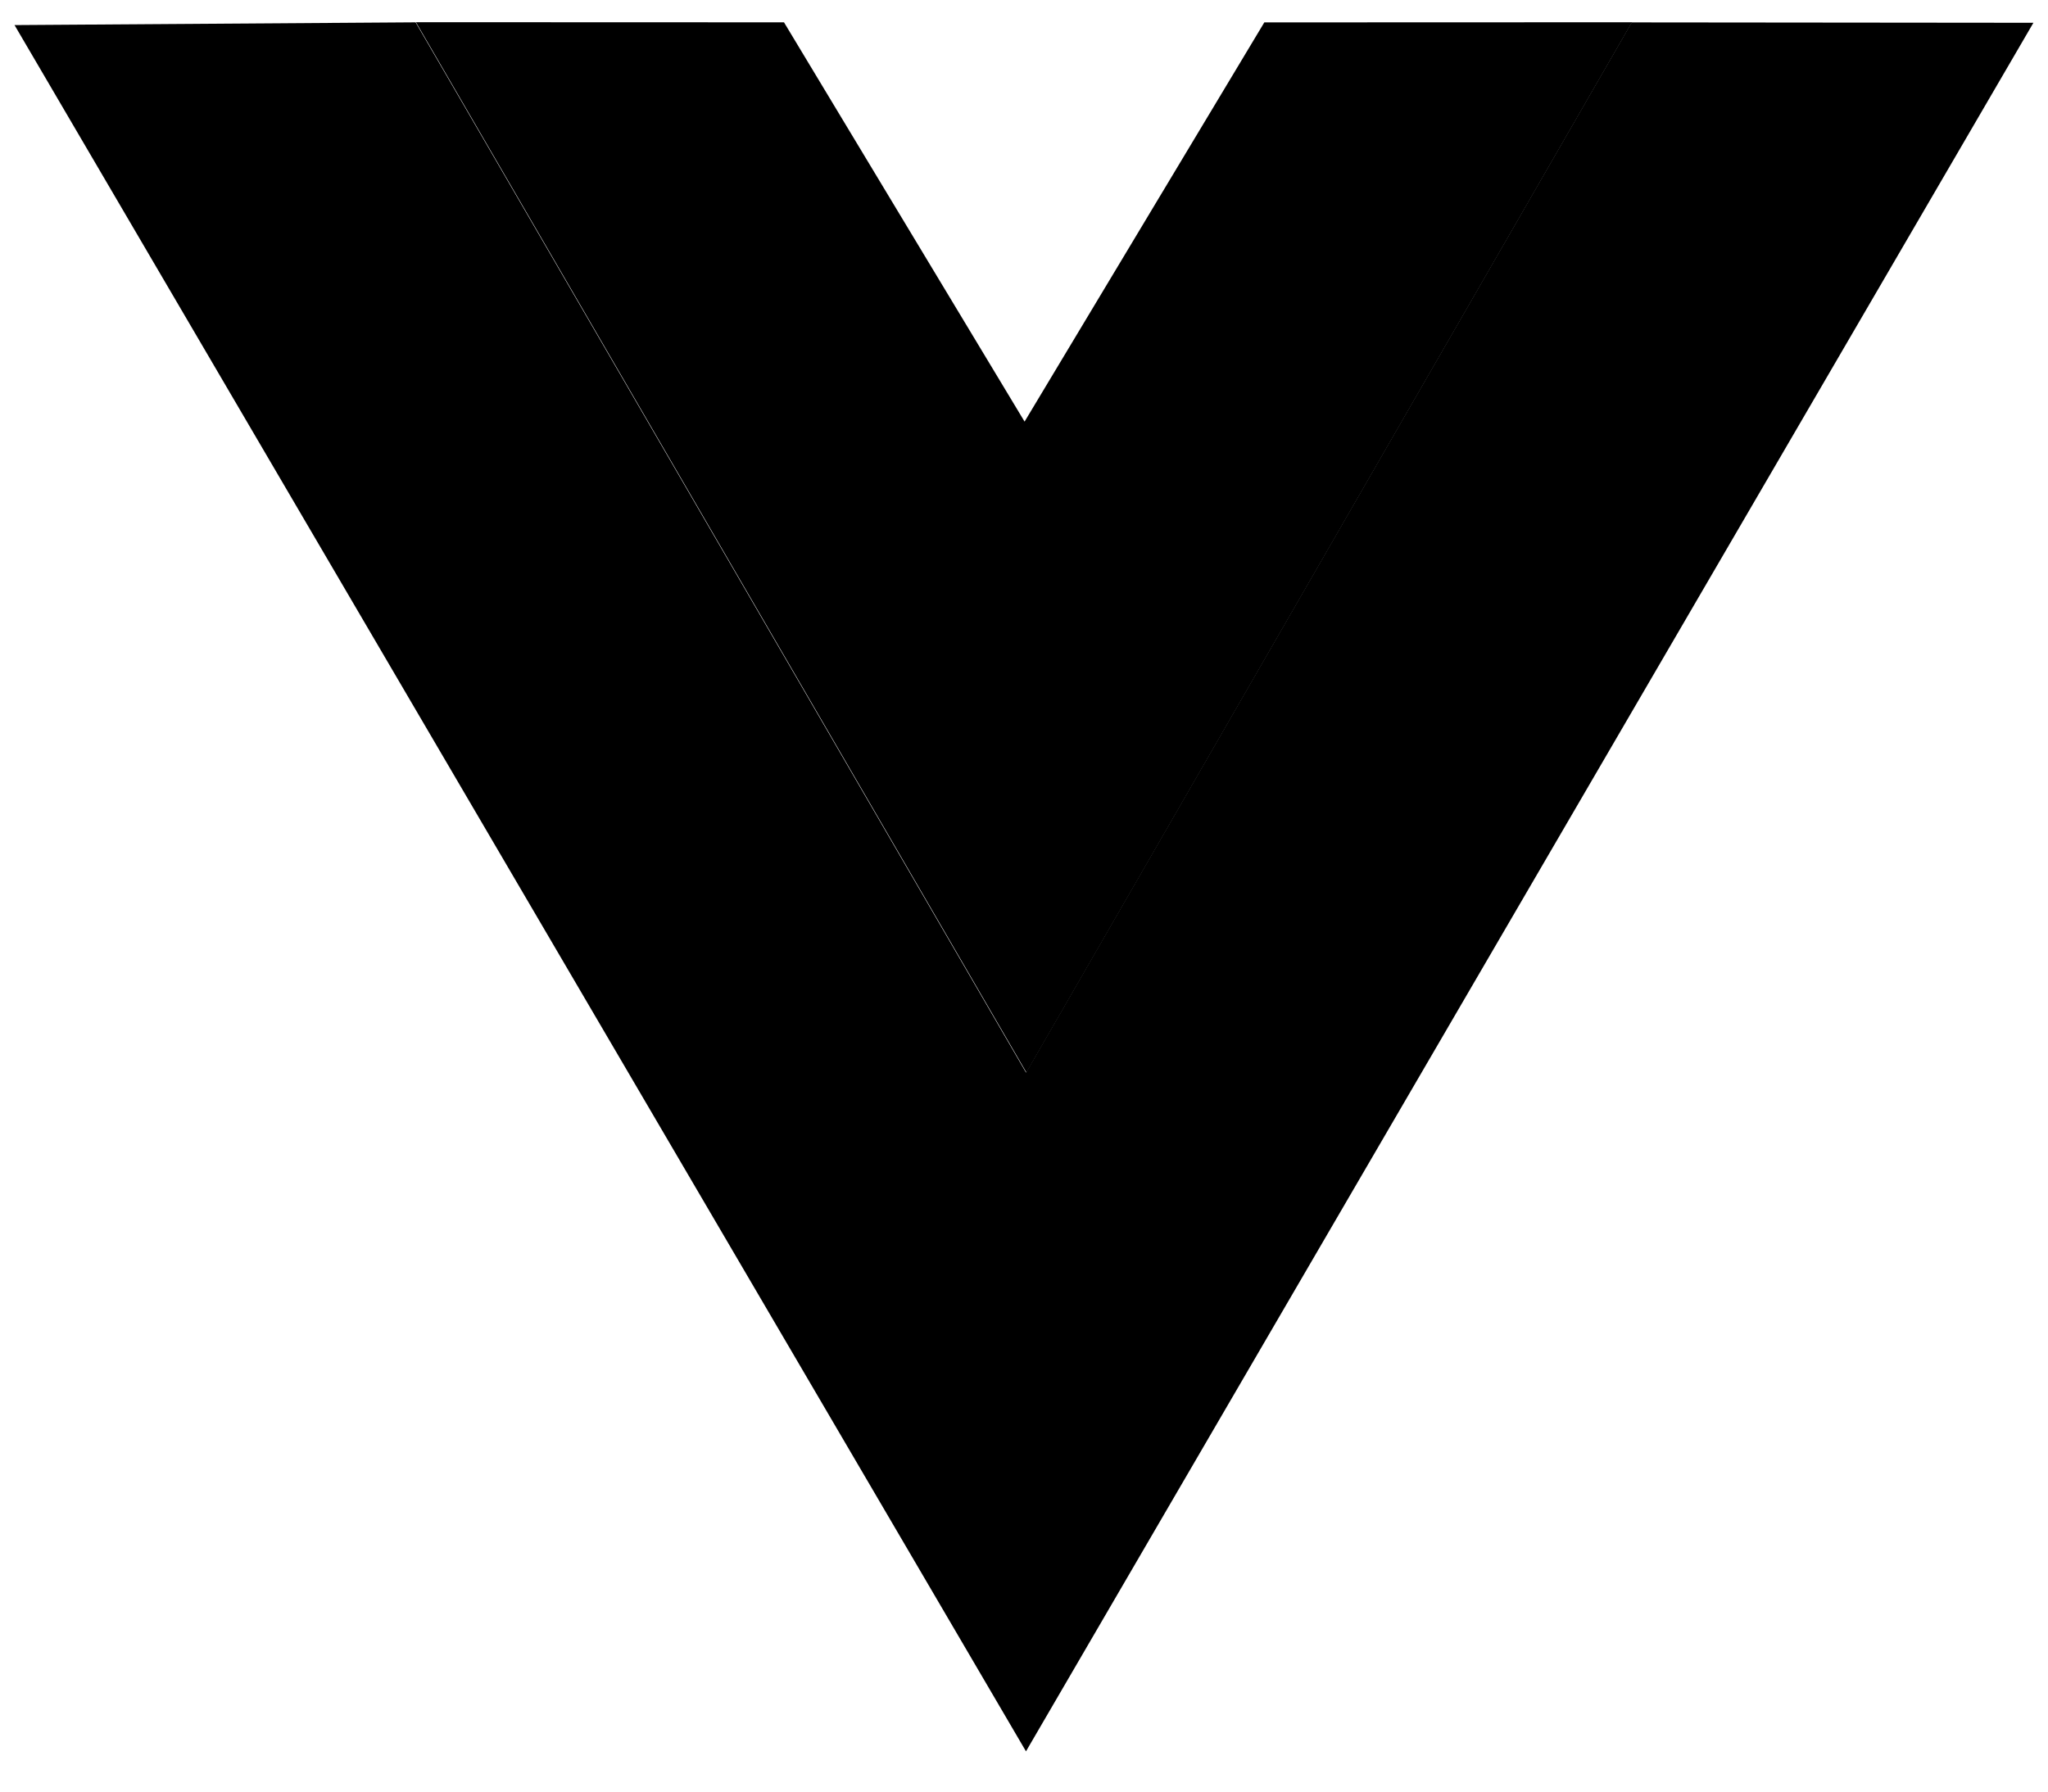
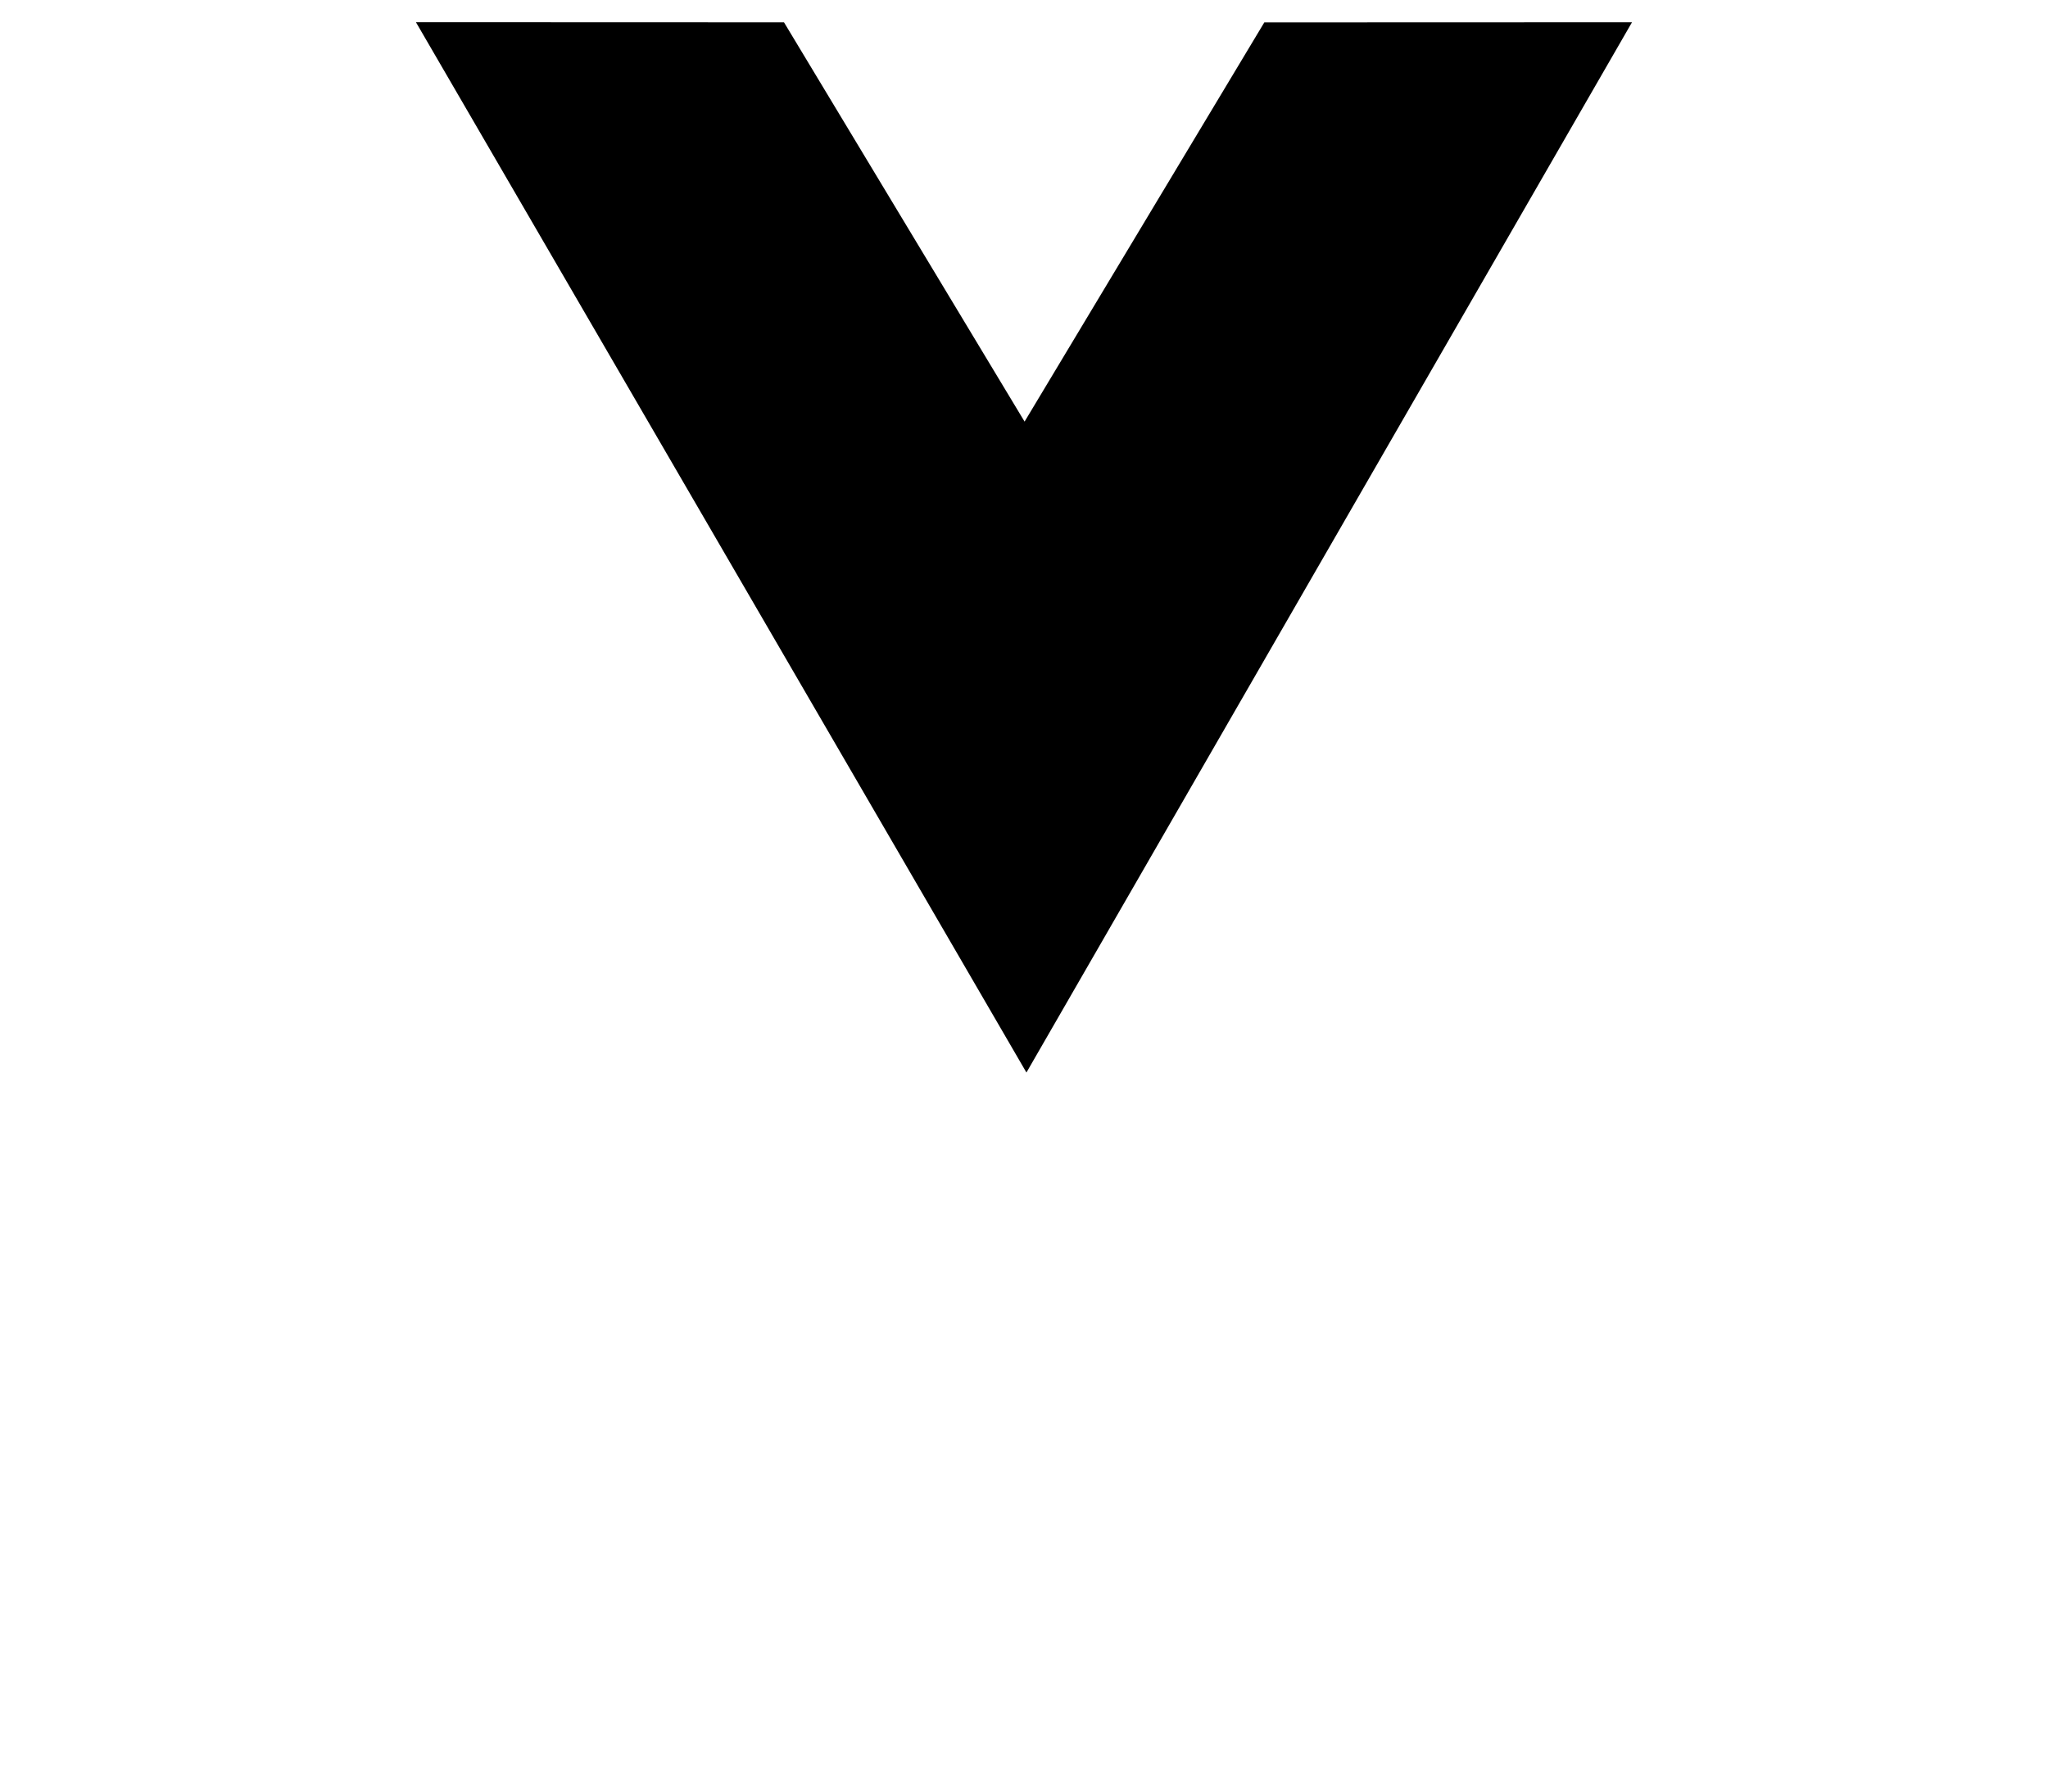
<svg xmlns="http://www.w3.org/2000/svg" width="32" height="28" viewBox="0 0 32 28" fill="none">
  <path d="M6.499 0.347L12.25 0.349L16.009 6.589L19.755 0.35L25.5 0.348L16.038 16.762L6.499 0.347Z" fill="#EEEEEE" style="fill:#EEEEEE;fill:color(display-p3 0.933 0.933 0.933);fill-opacity:1;" />
-   <path d="M0.227 0.392L6.494 0.349L16.032 16.763L25.495 0.35L31.772 0.356L16.031 27.371L0.227 0.392Z" fill="#7B7B7B" style="fill:#7B7B7B;fill:color(display-p3 0.482 0.482 0.482);fill-opacity:1;" />
</svg>